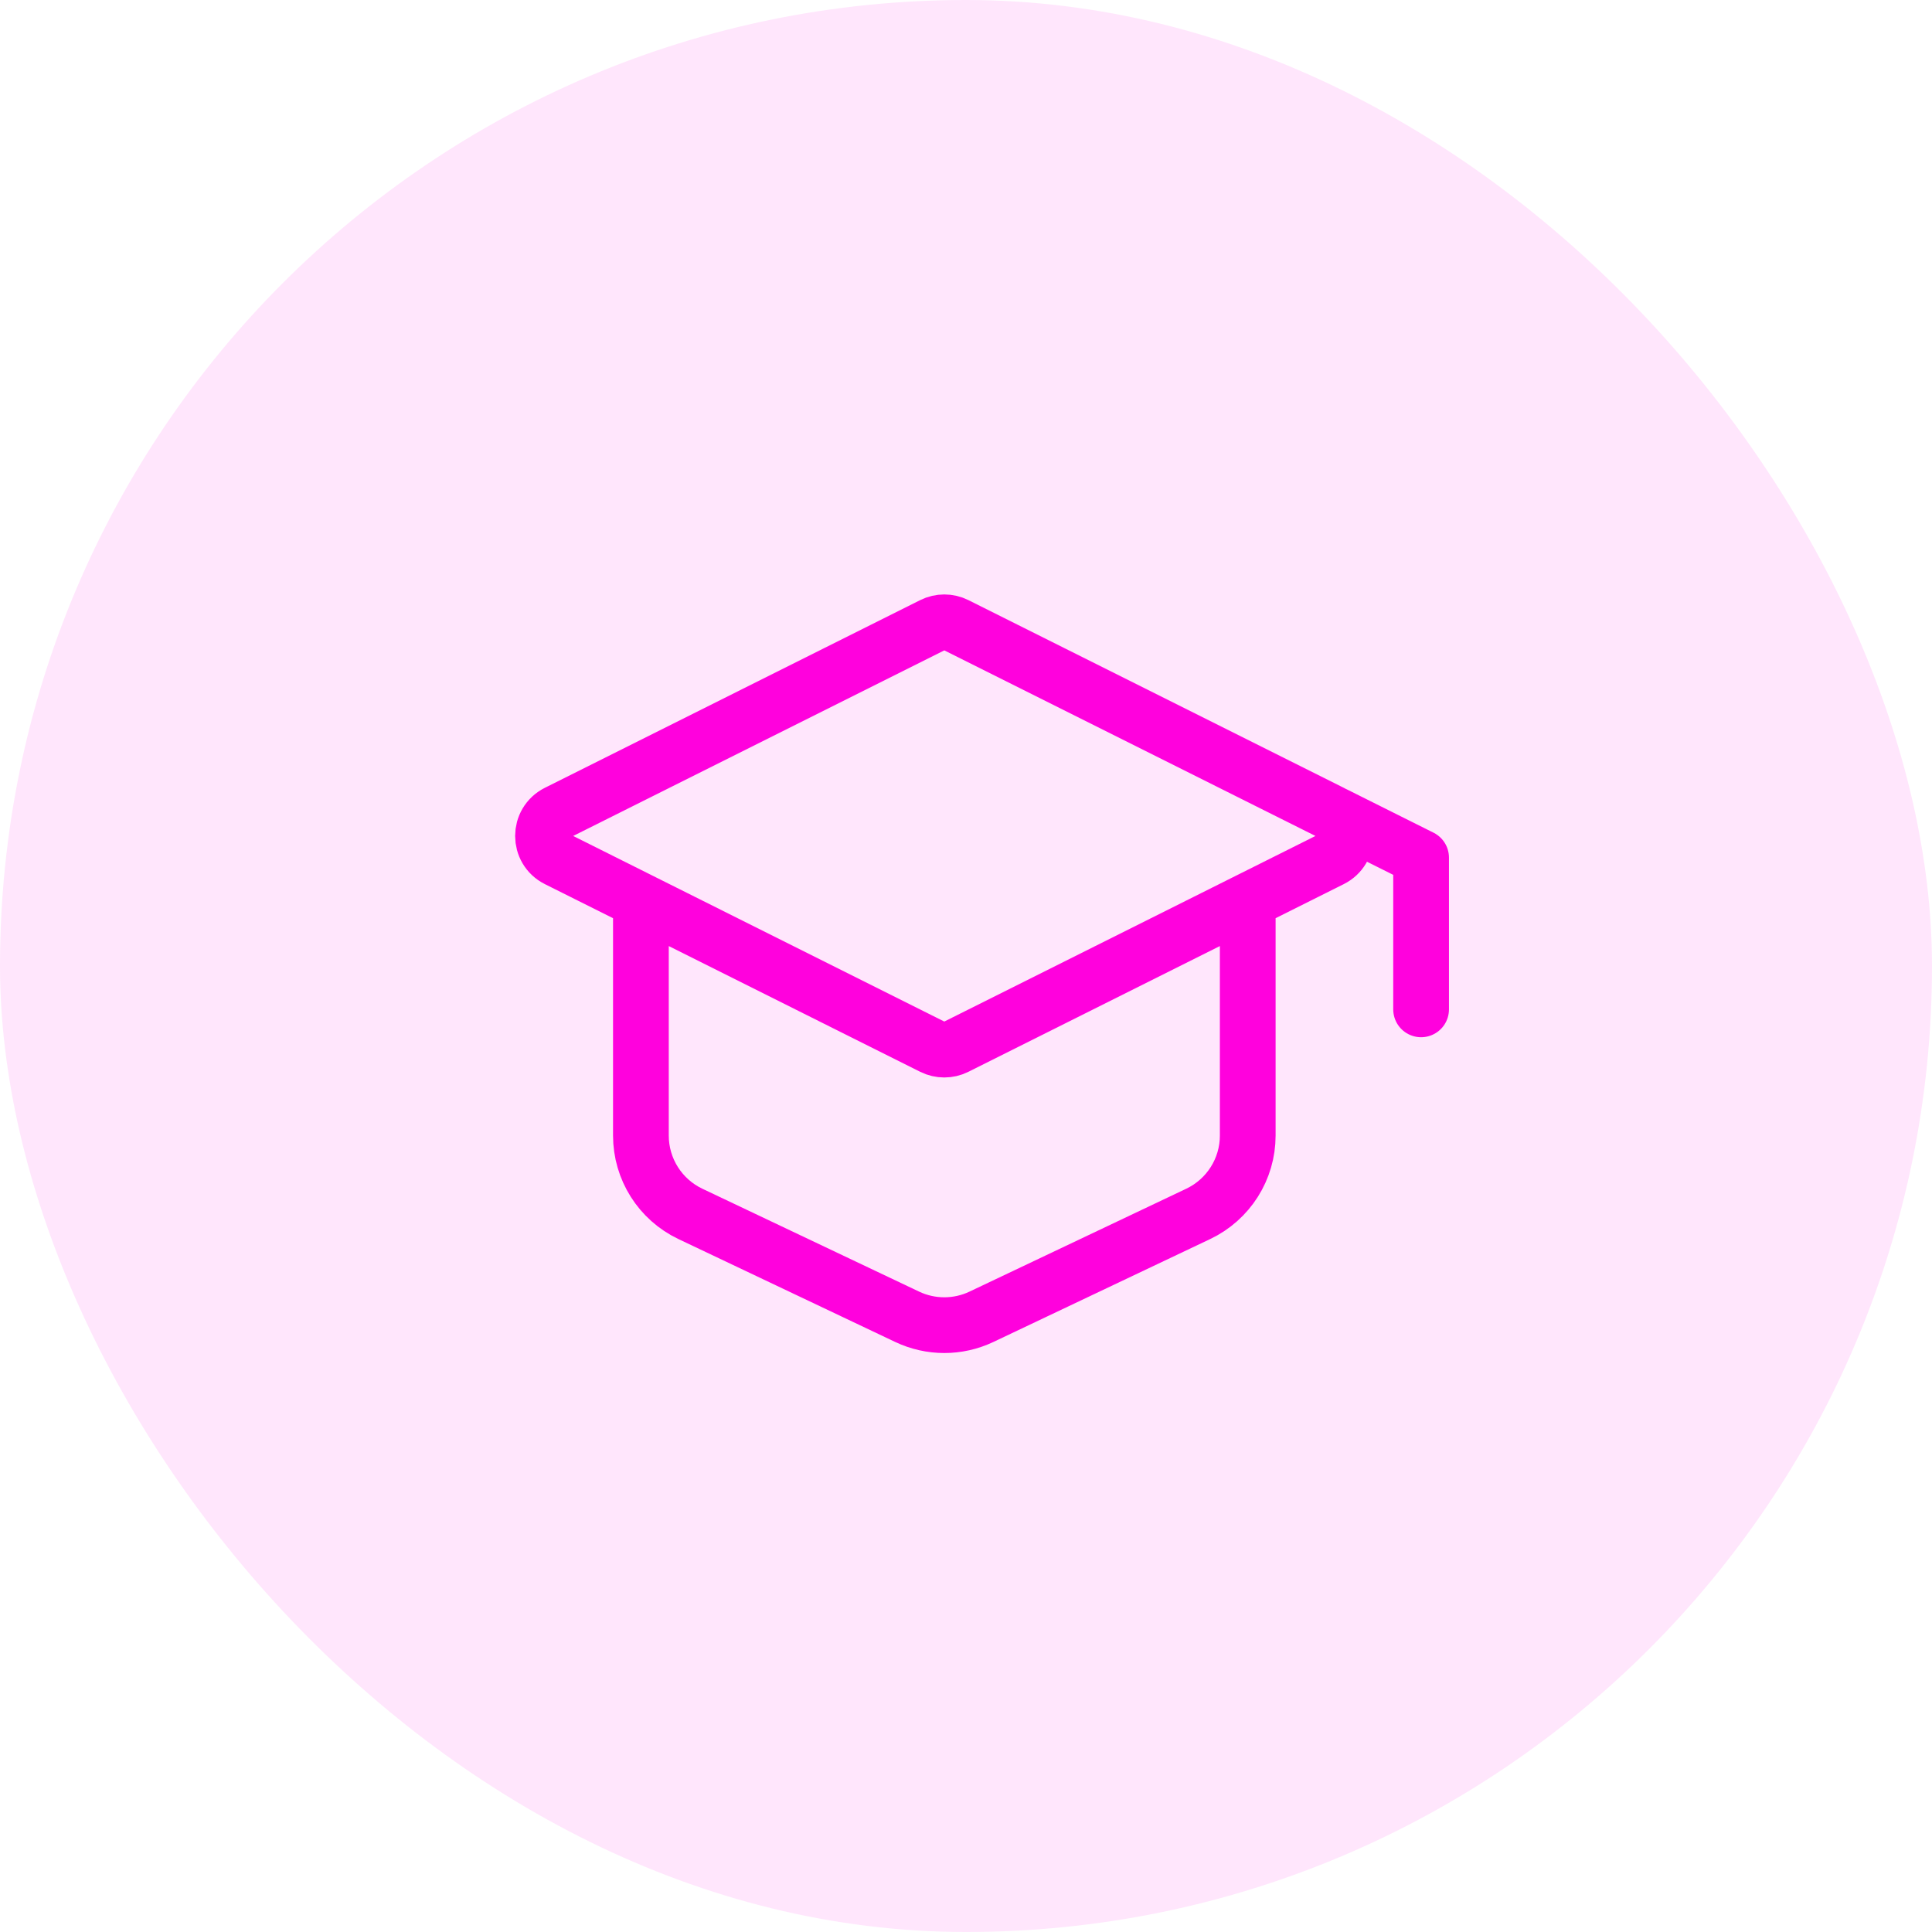
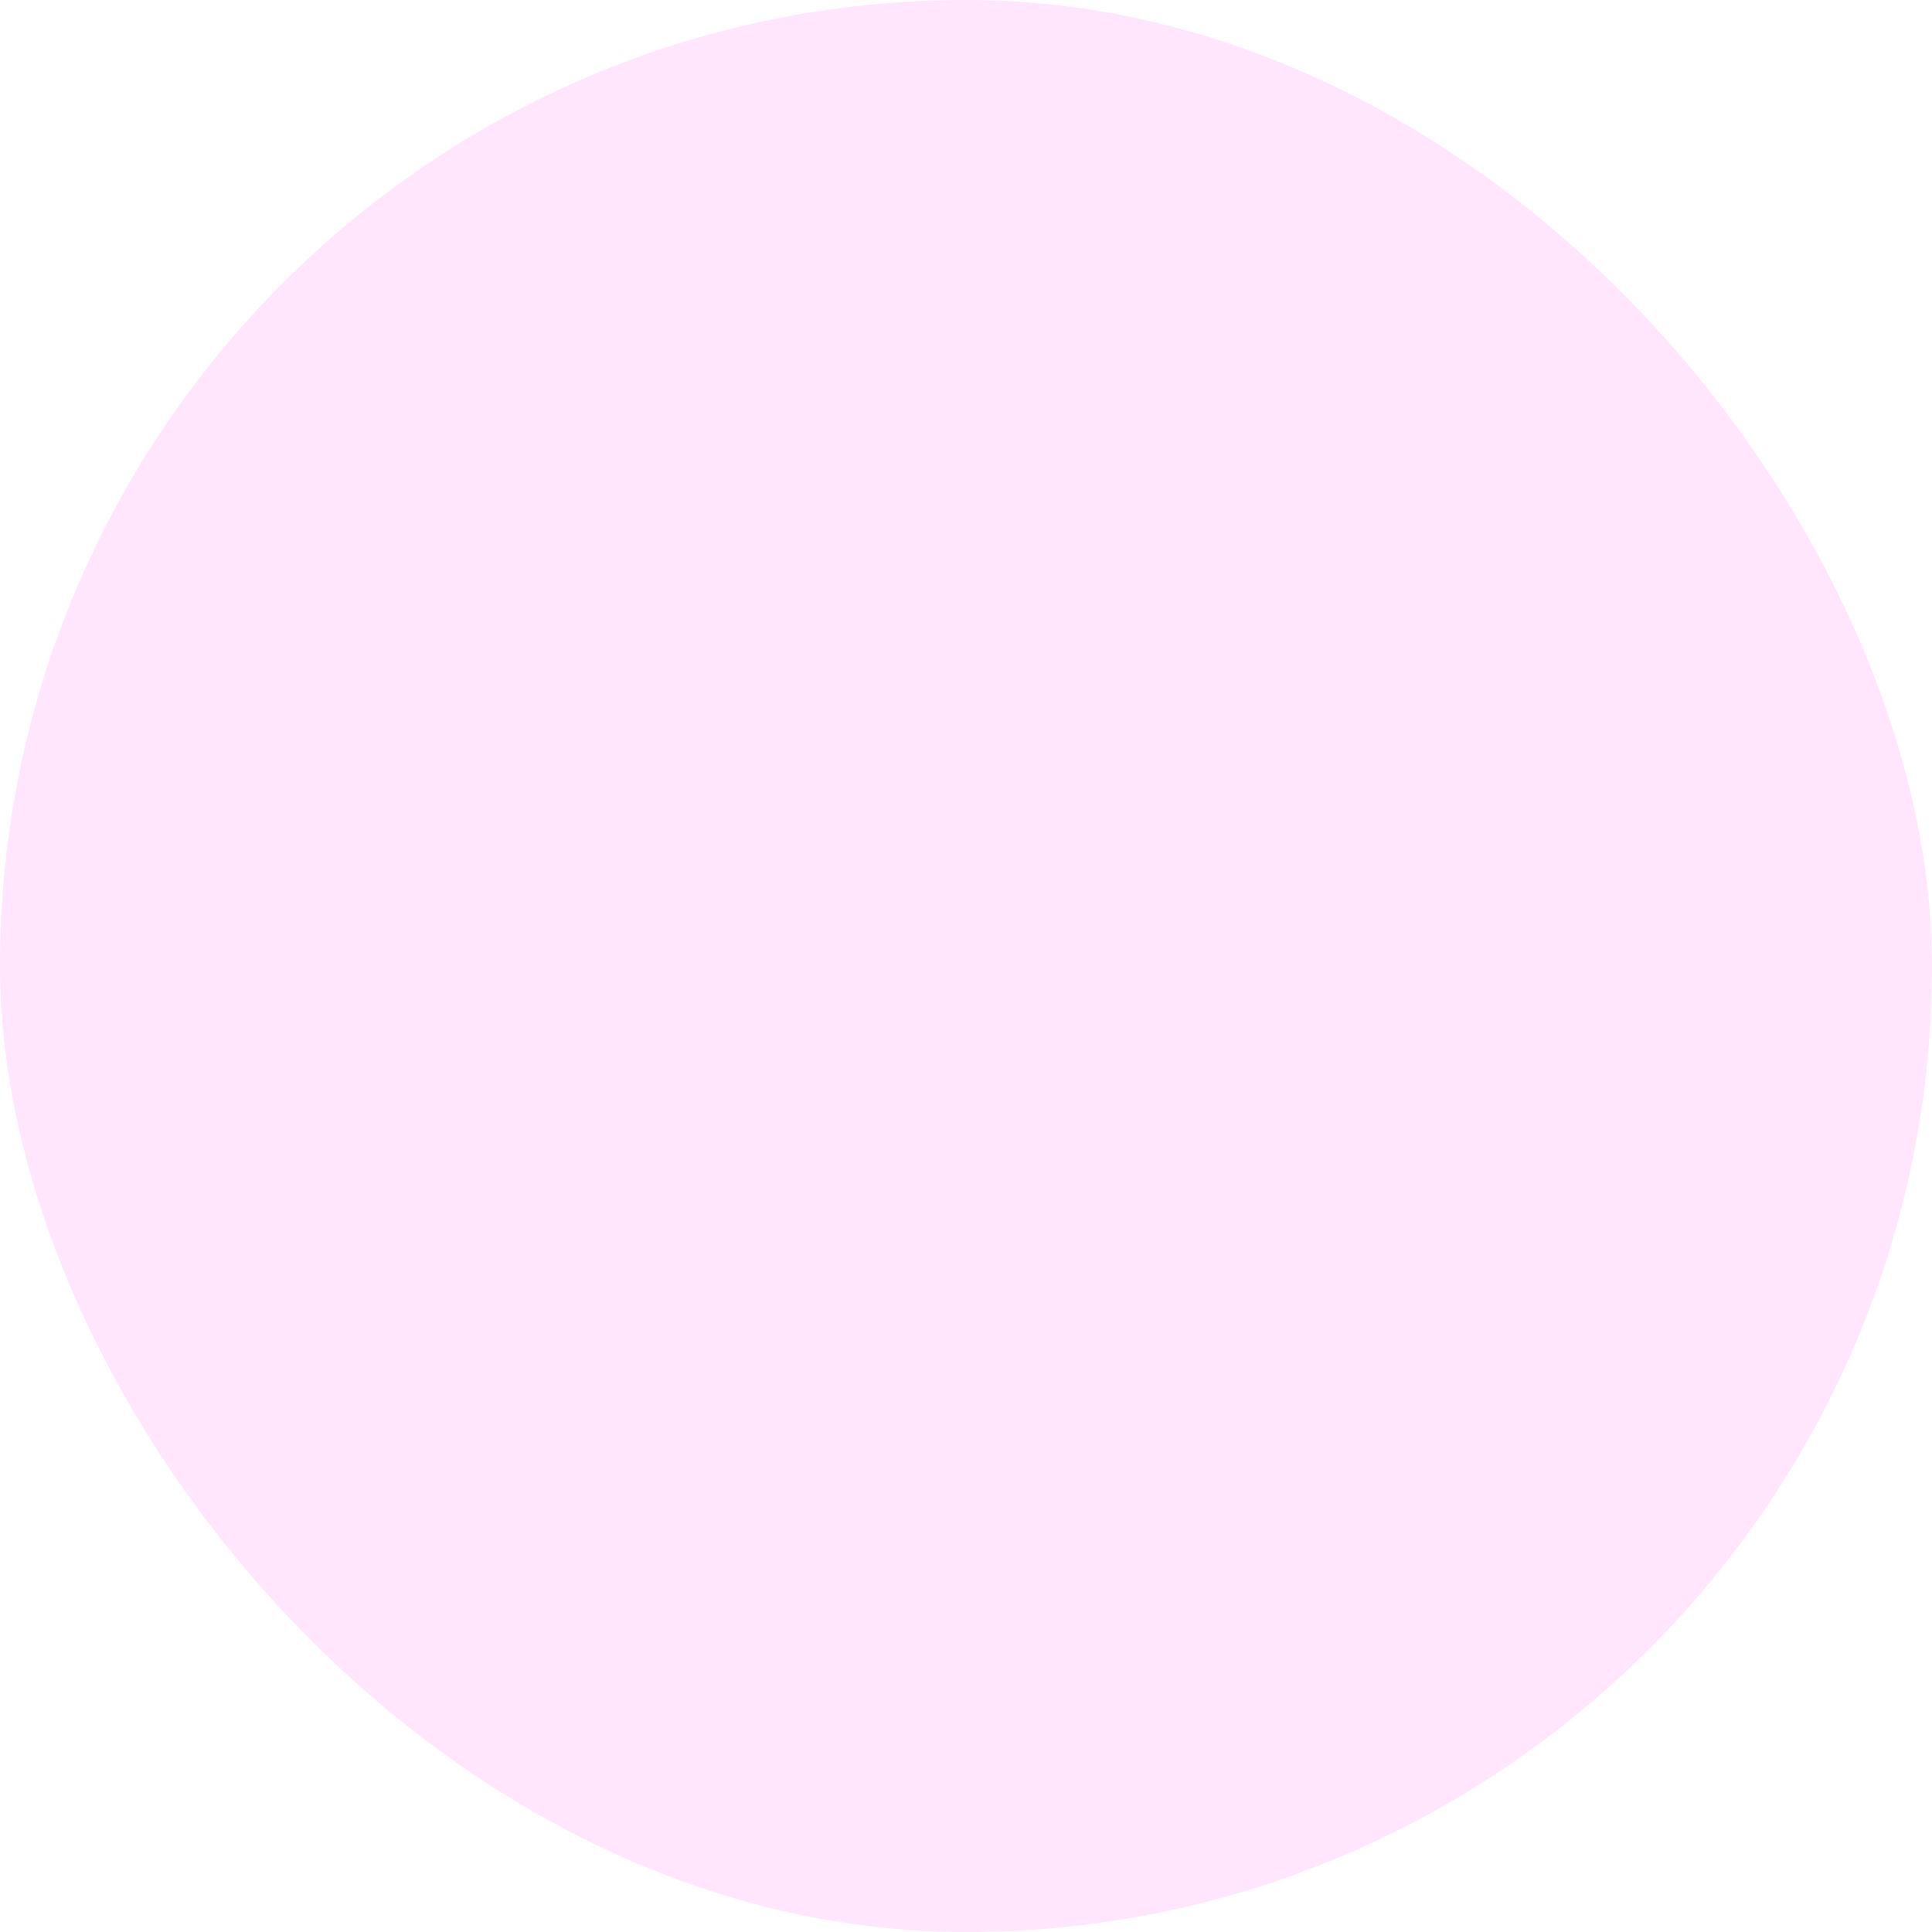
<svg xmlns="http://www.w3.org/2000/svg" width="52" height="52" viewBox="0 0 52 52" fill="none">
  <rect width="52" height="52" rx="26" fill="#FF01DD" fill-opacity="0.1" />
-   <path d="M38.249 27.167V23.083L35.916 21.917M17.25 24.25V30.564C17.25 31.465 17.768 32.285 18.582 32.672L24.415 35.441C25.049 35.742 25.784 35.742 26.417 35.441L32.25 32.672C33.064 32.285 33.583 31.465 33.583 30.564V24.25M25.103 16.823L15.002 21.874C14.486 22.132 14.486 22.868 15.002 23.126L25.103 28.177C25.3 28.275 25.532 28.275 25.729 28.177L35.831 23.126C36.347 22.868 36.347 22.132 35.831 21.874L25.729 16.823C25.532 16.725 25.3 16.725 25.103 16.823Z" stroke="#FF01DD" stroke-width="1.5" stroke-linecap="round" stroke-linejoin="round" />
</svg>